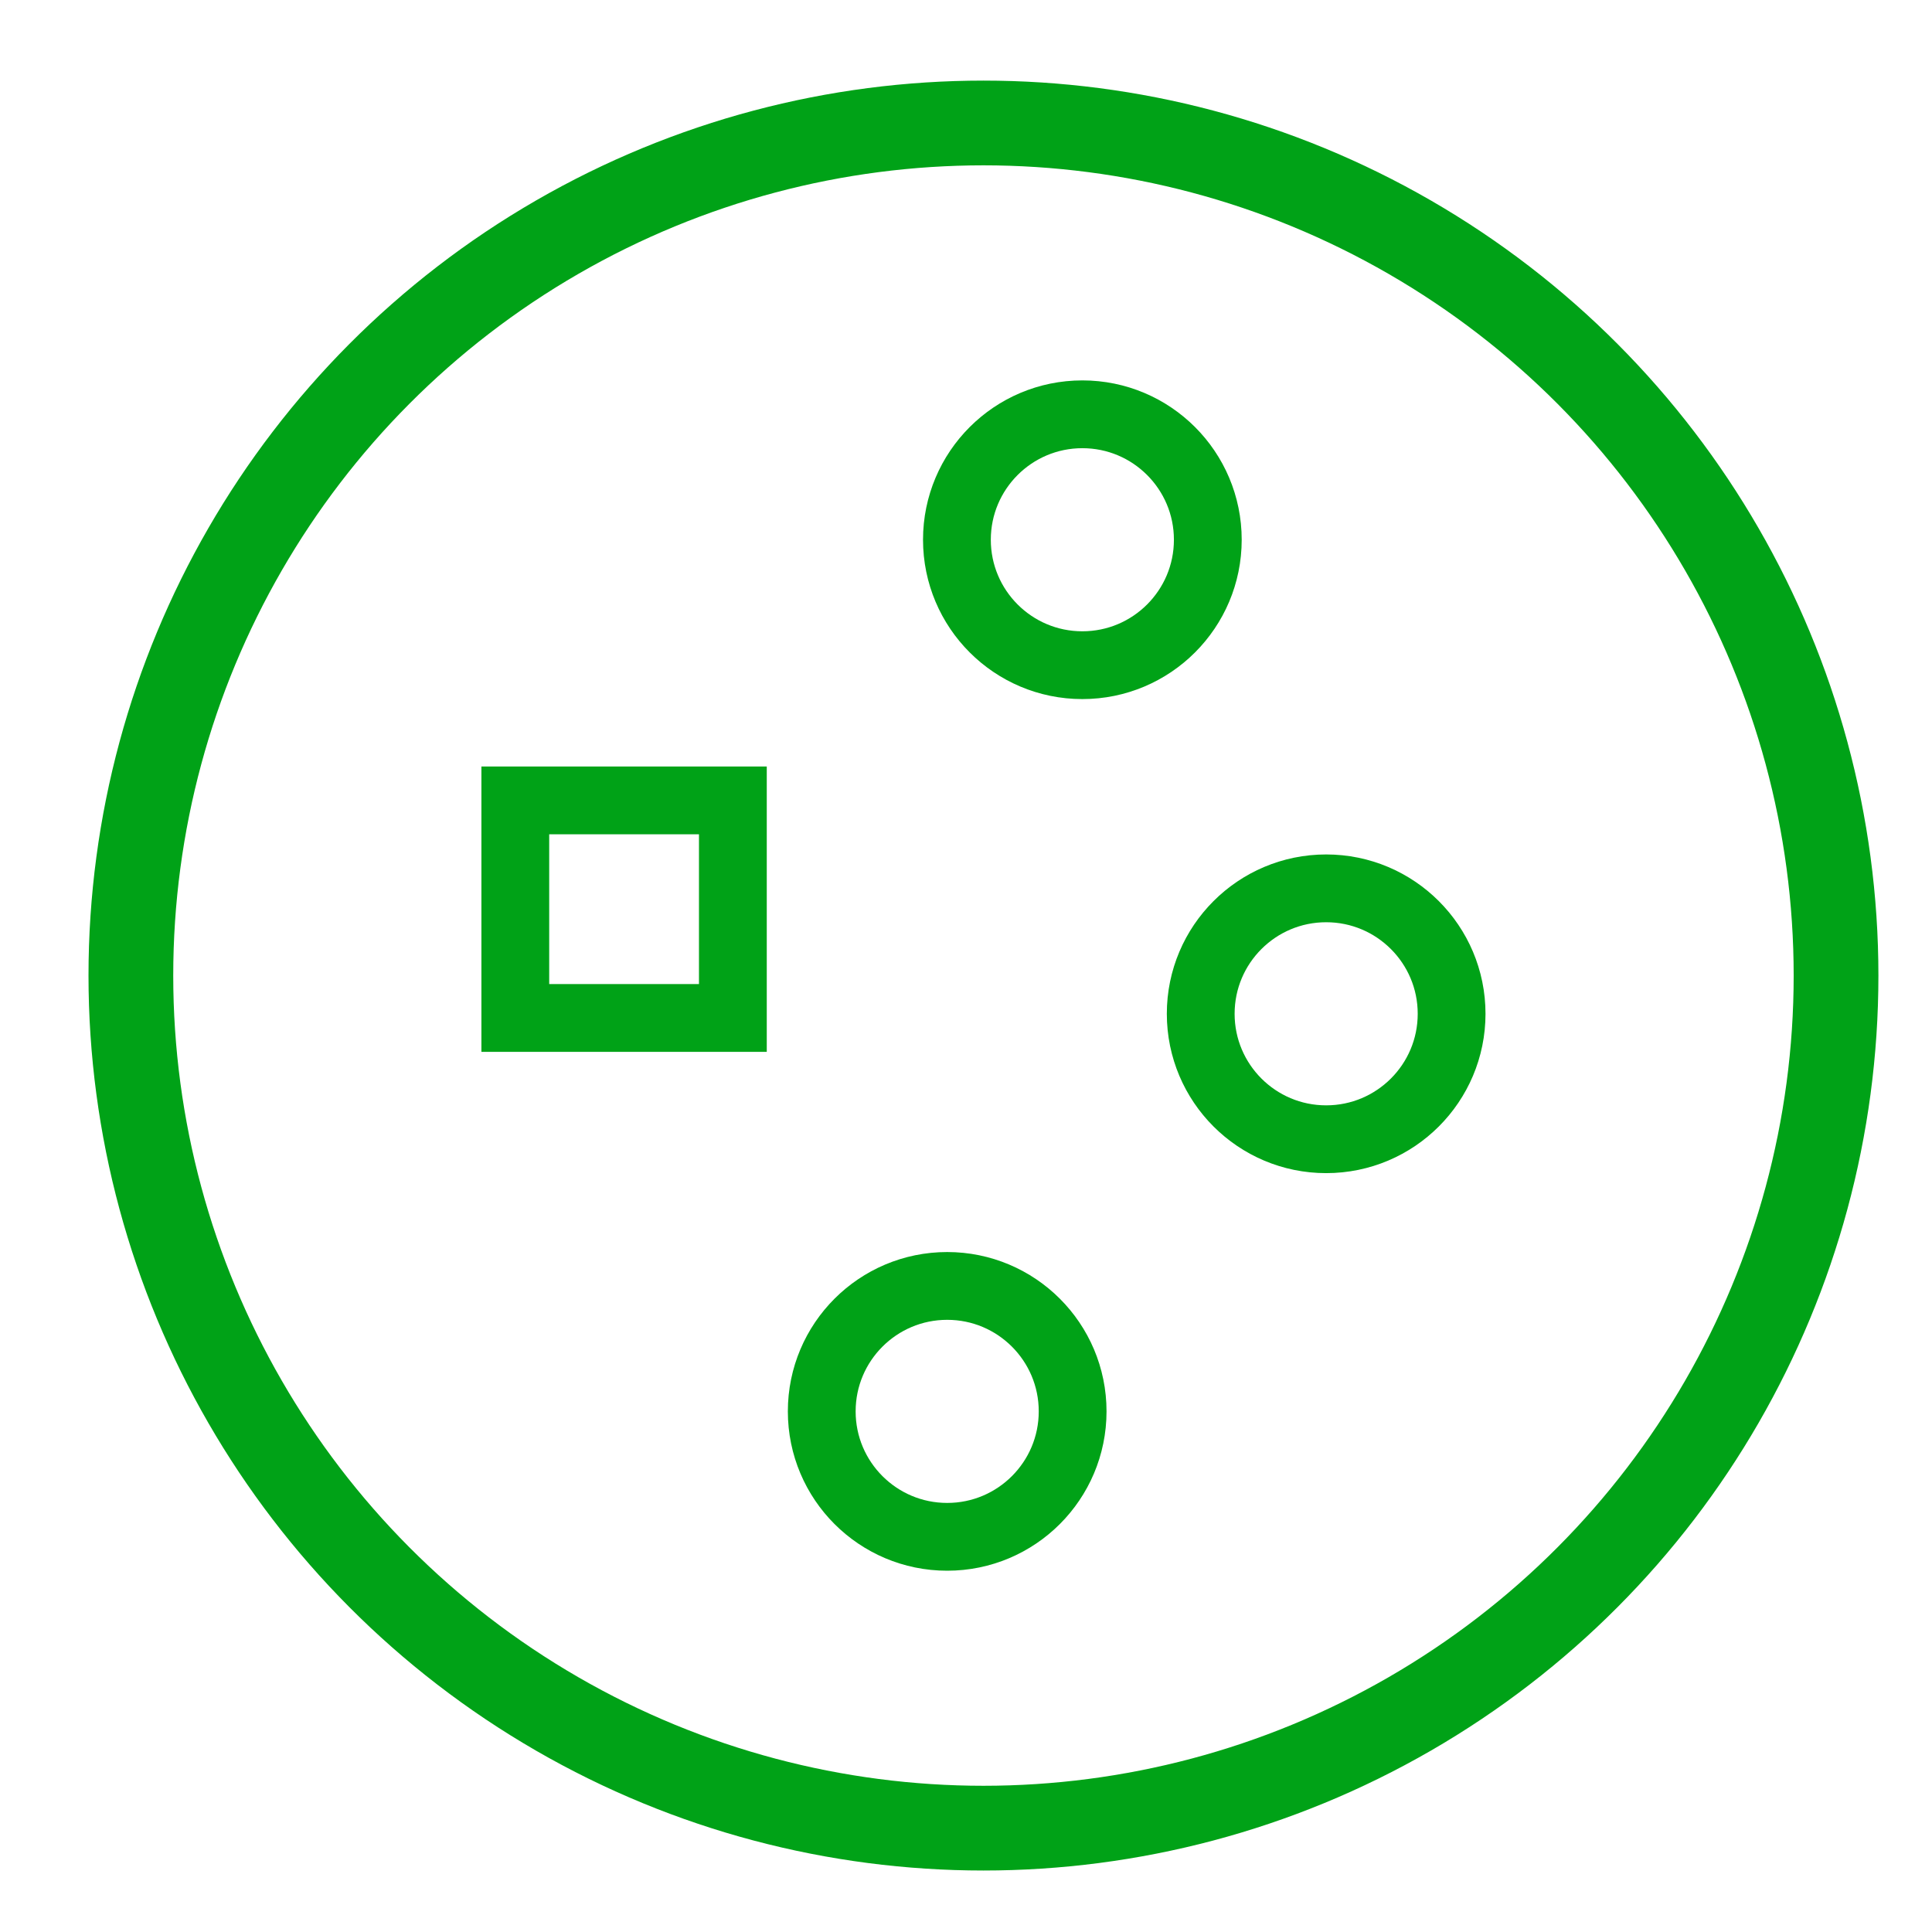
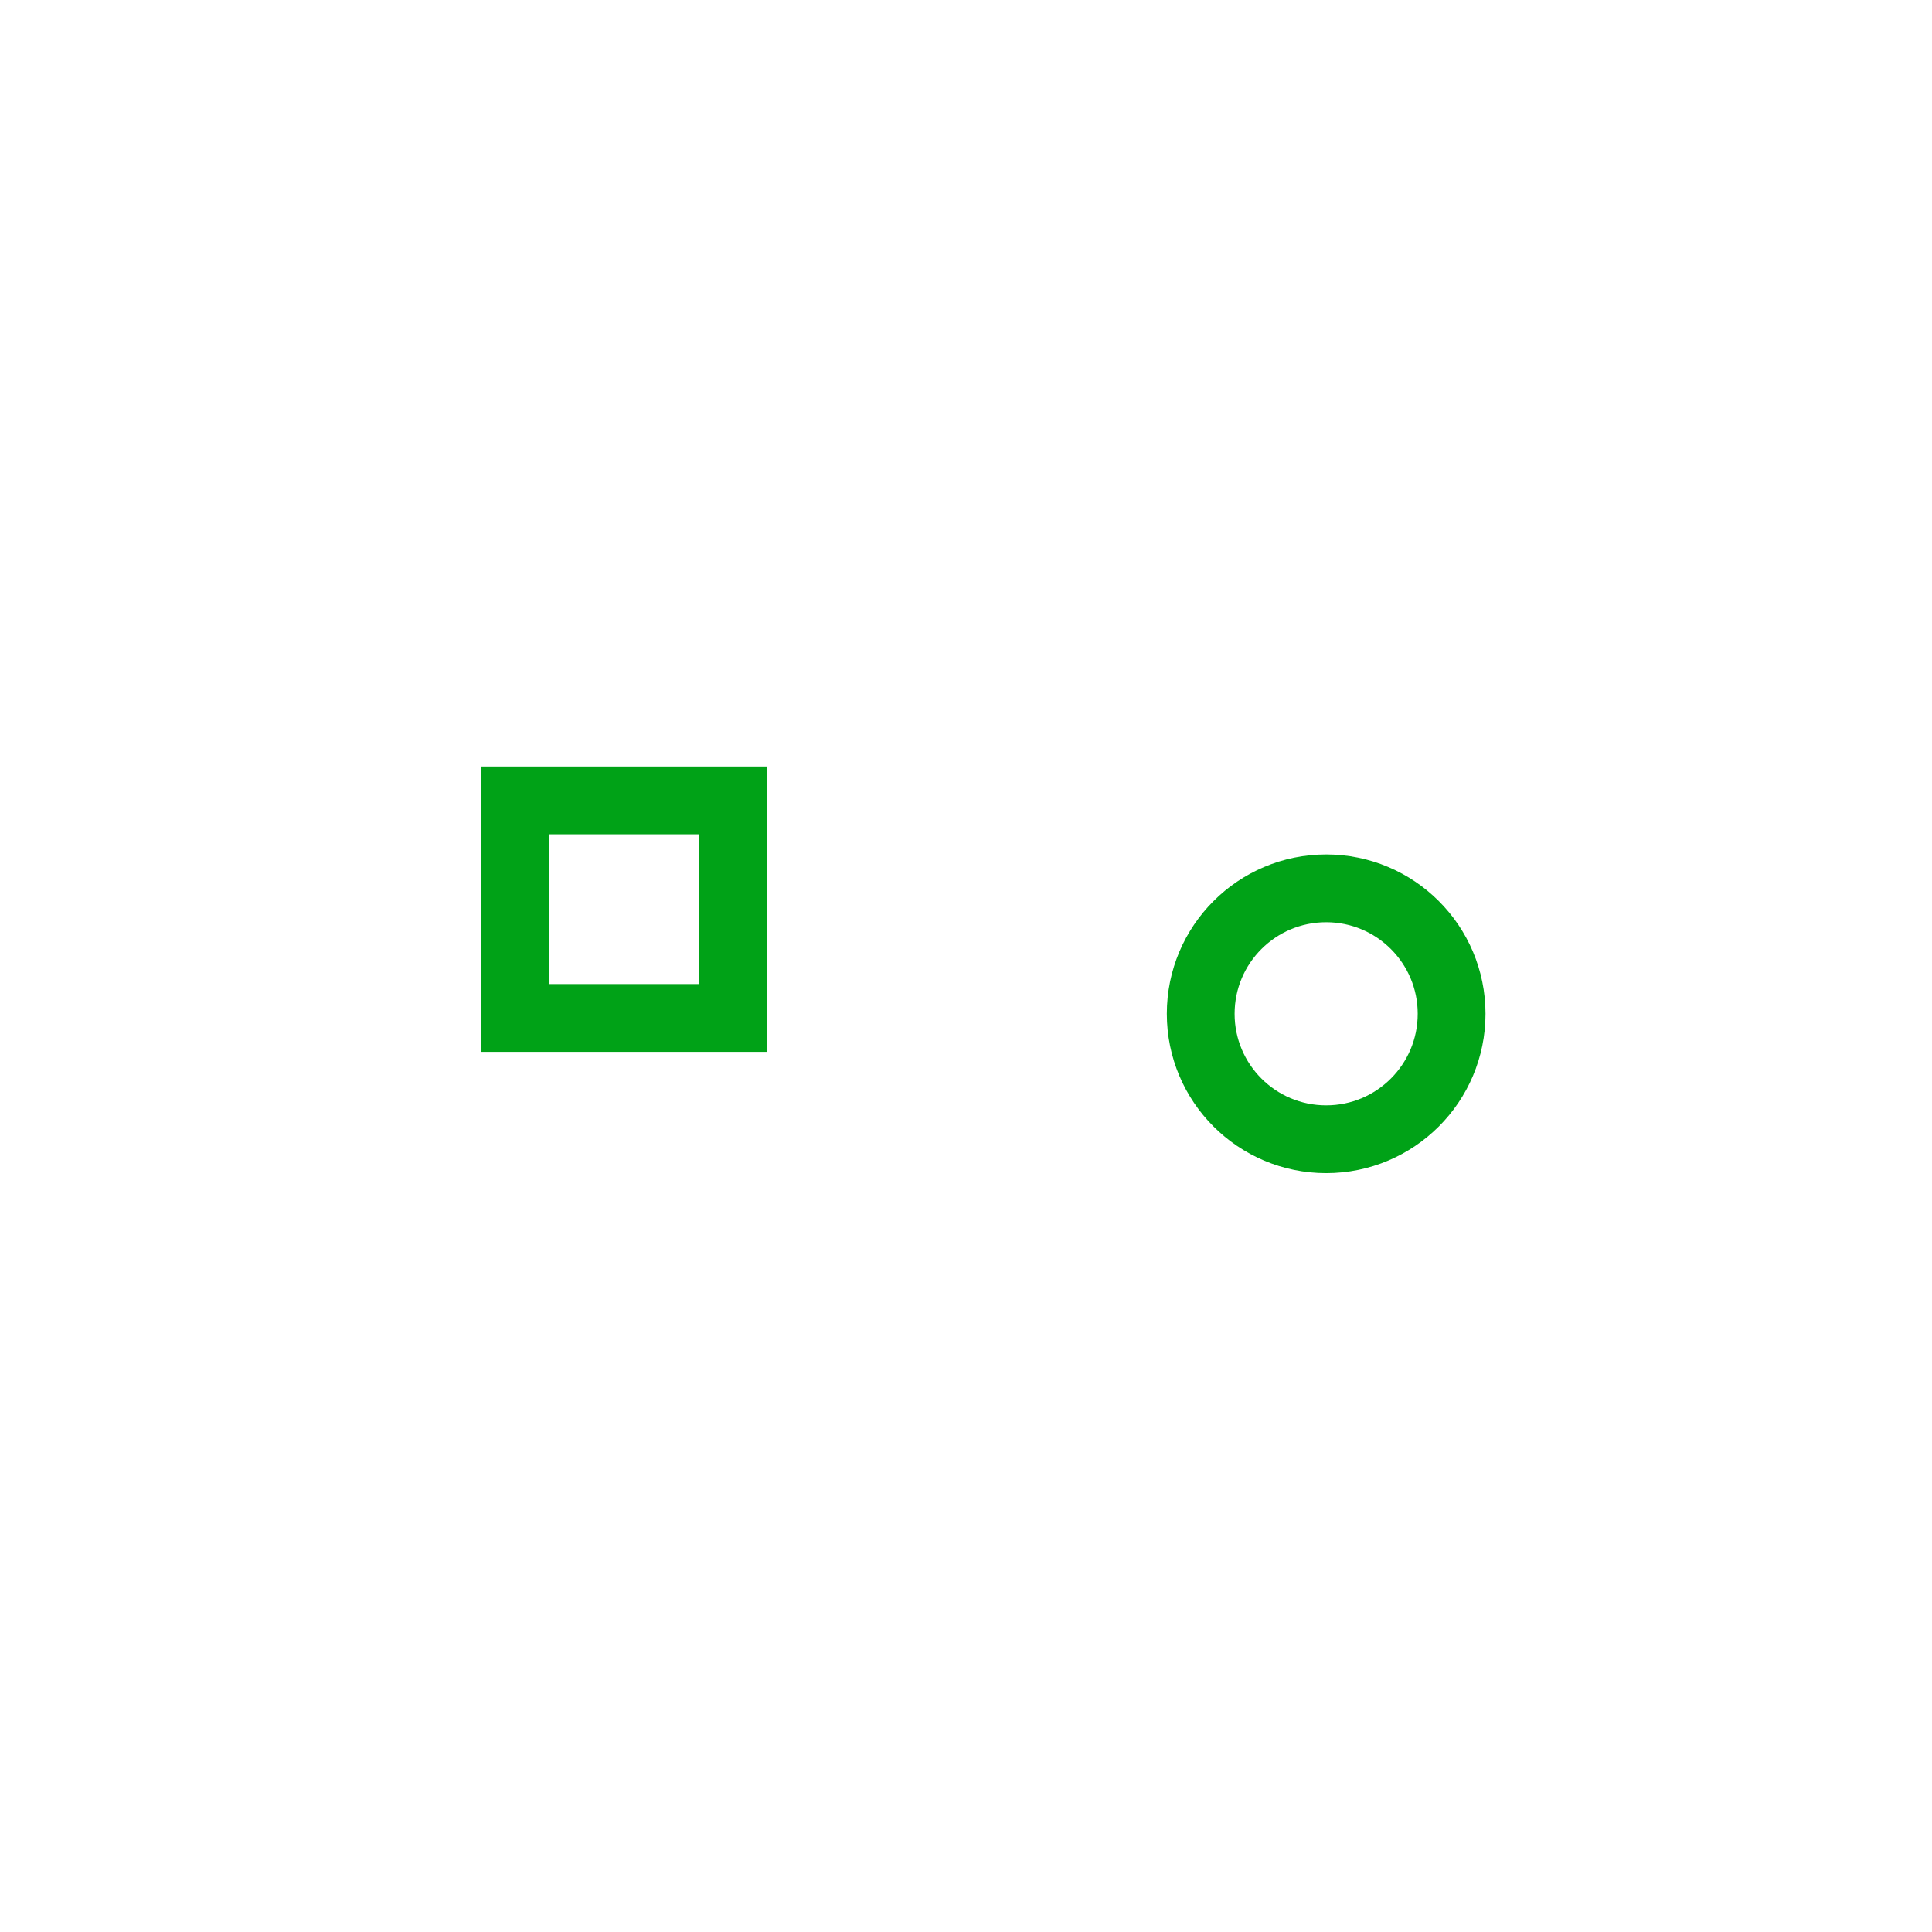
<svg xmlns="http://www.w3.org/2000/svg" width="57" height="57" viewBox="0 0 57 57">
  <defs>
    <clipPath id="clip-path">
      <rect id="Rectangle_33" data-name="Rectangle 33" width="57" height="57" transform="translate(-0.483 -0.246)" fill="#fff" stroke="#707070" stroke-width="1" />
    </clipPath>
  </defs>
  <g id="Mask_Group_16" data-name="Mask Group 16" transform="translate(0.483 0.246)" clip-path="url(#clip-path)">
    <g id="Group_59" data-name="Group 59" transform="translate(3.378 3.382)">
-       <circle id="Ellipse_18" data-name="Ellipse 18" cx="25.154" cy="25.154" r="25.154" fill="none" stroke="#00a217" stroke-linecap="round" stroke-width="2.5" />
      <g id="Group_37" data-name="Group 37" transform="translate(11.342 8.595)">
        <circle id="Ellipse_19" data-name="Ellipse 19" cx="3.701" cy="3.701" r="3.701" transform="translate(20.222 13.986)" fill="none" stroke="#00a217" stroke-width="2" />
-         <circle id="Ellipse_20" data-name="Ellipse 20" cx="3.701" cy="3.701" r="3.701" transform="translate(13.029)" fill="none" stroke="#00a217" stroke-width="2" />
-         <circle id="Ellipse_21" data-name="Ellipse 21" cx="3.701" cy="3.701" r="3.701" transform="translate(9.041 25.716)" fill="none" stroke="#00a217" stroke-width="2" />
        <rect id="Rectangle_14" data-name="Rectangle 14" width="6.419" height="6.419" transform="translate(0 11.391)" fill="none" stroke="#00a217" stroke-width="2" />
      </g>
    </g>
  </g>
</svg>